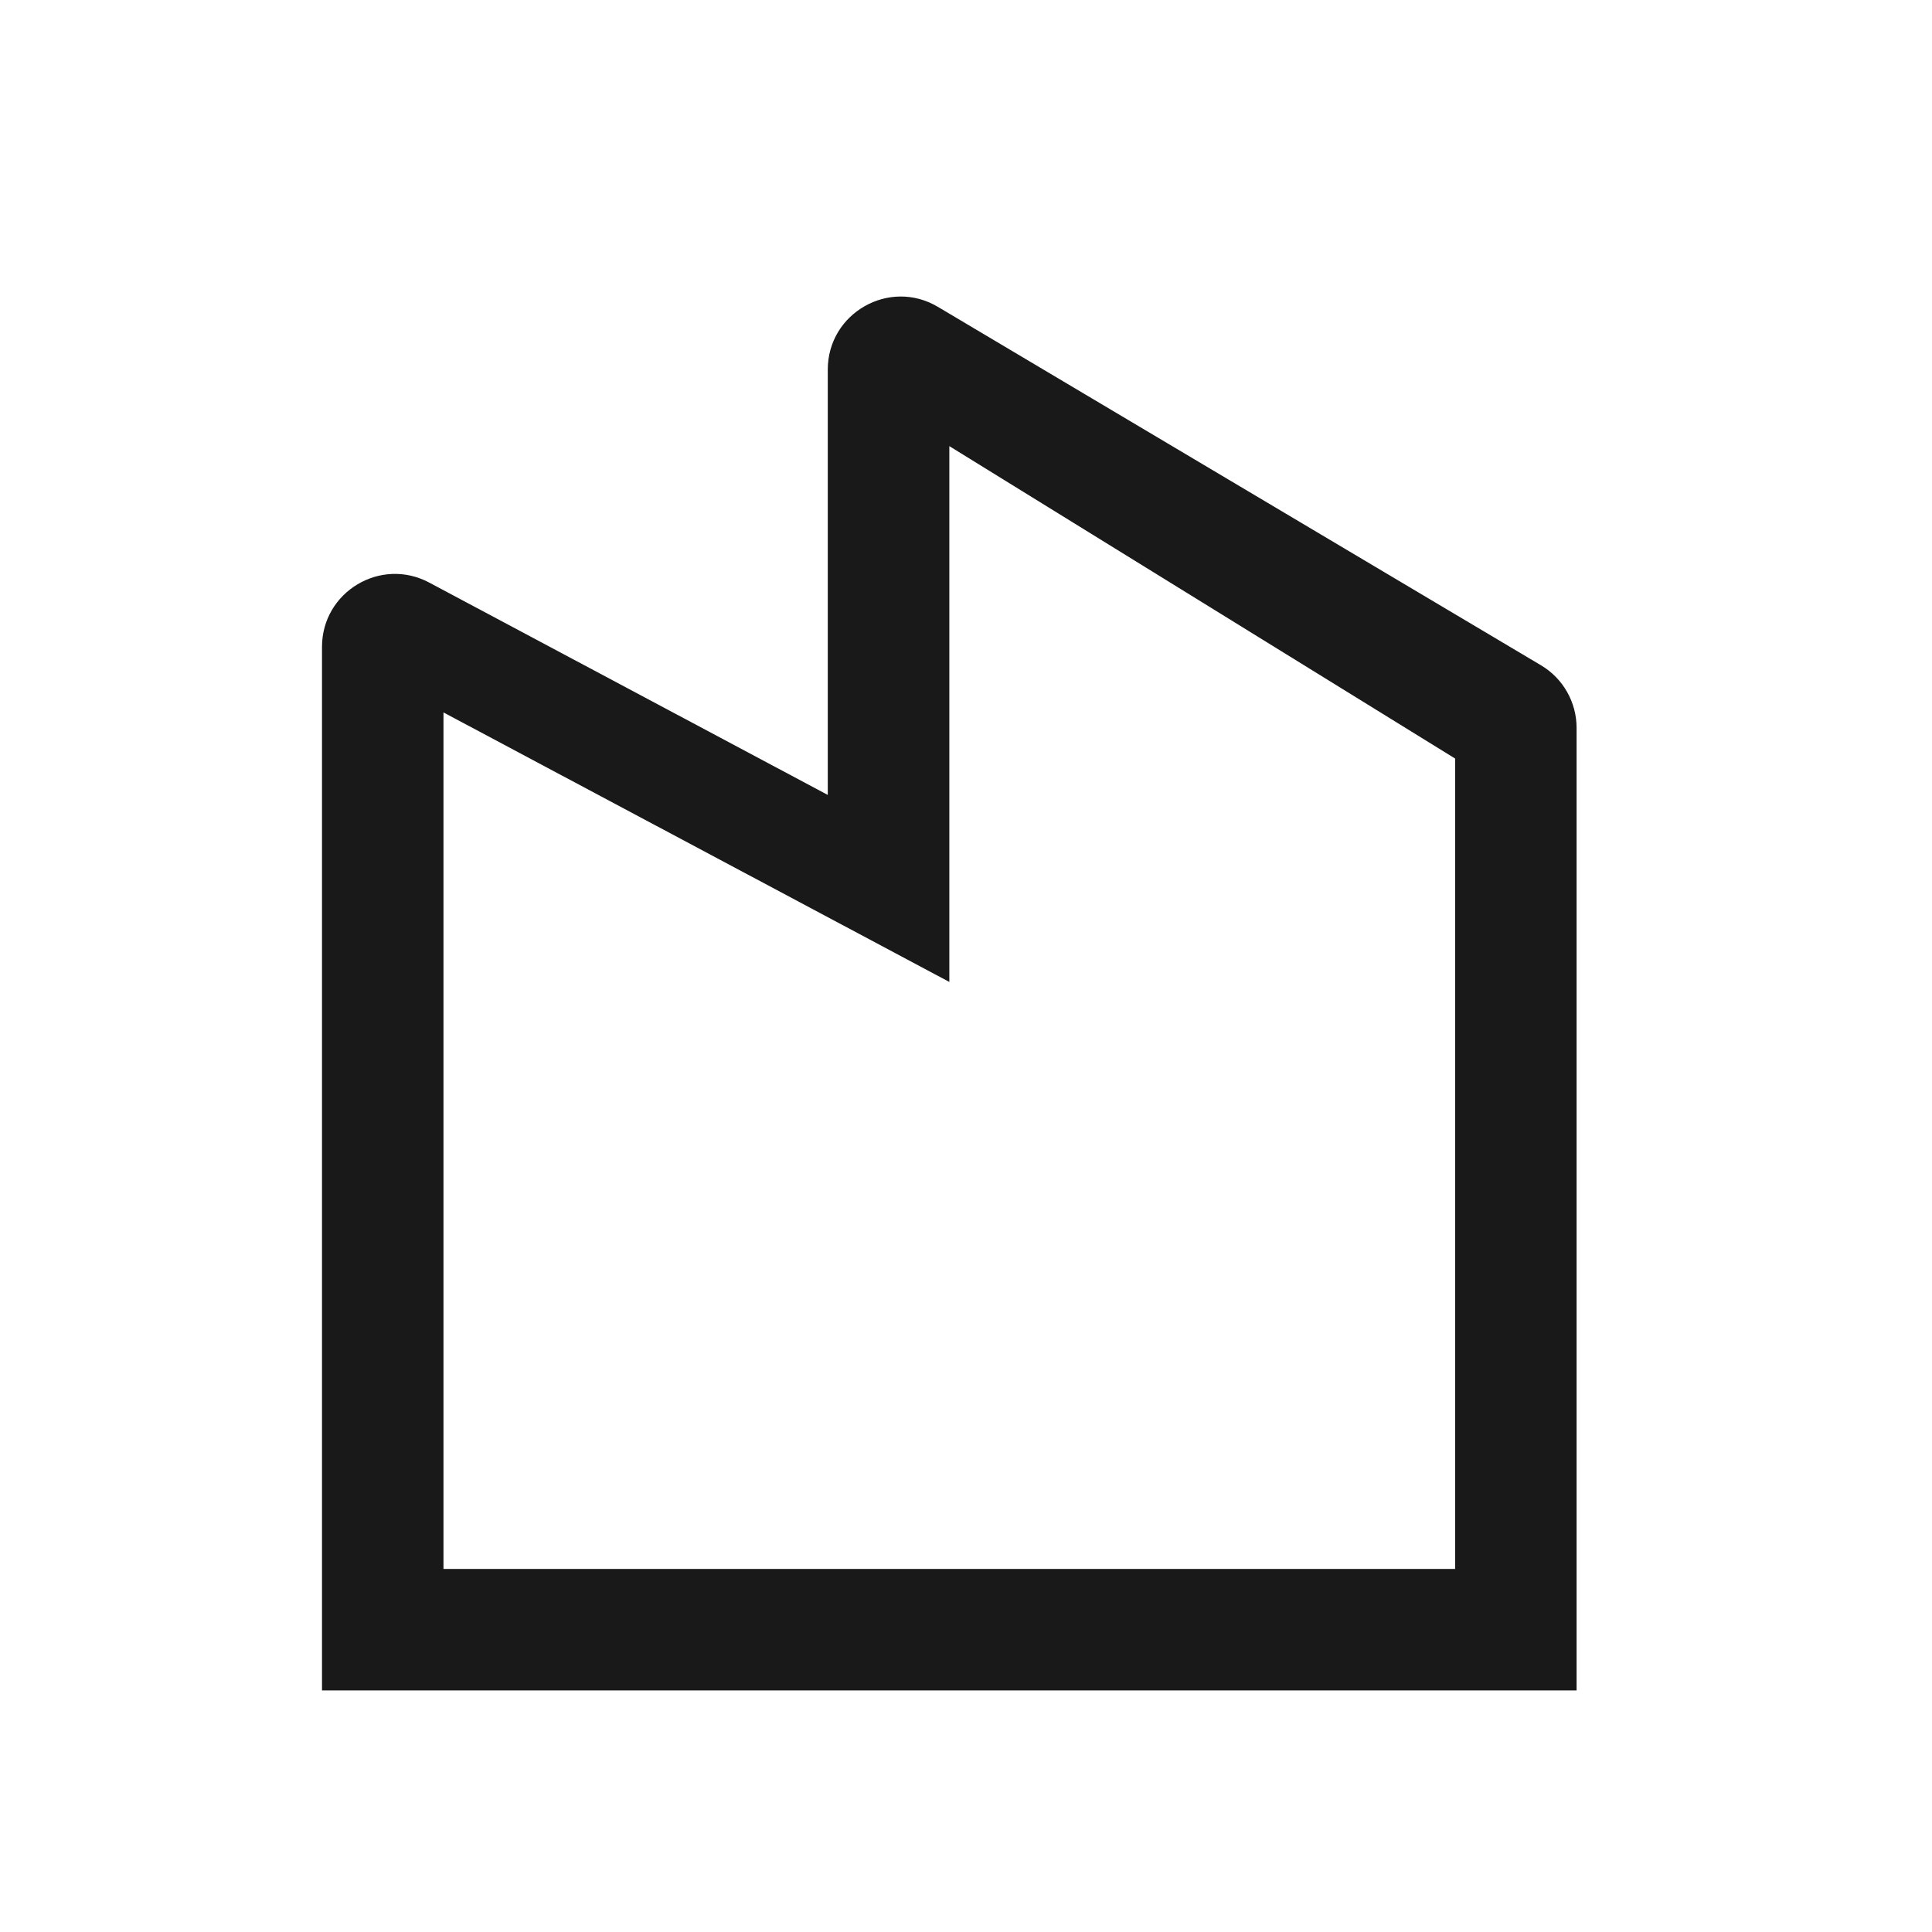
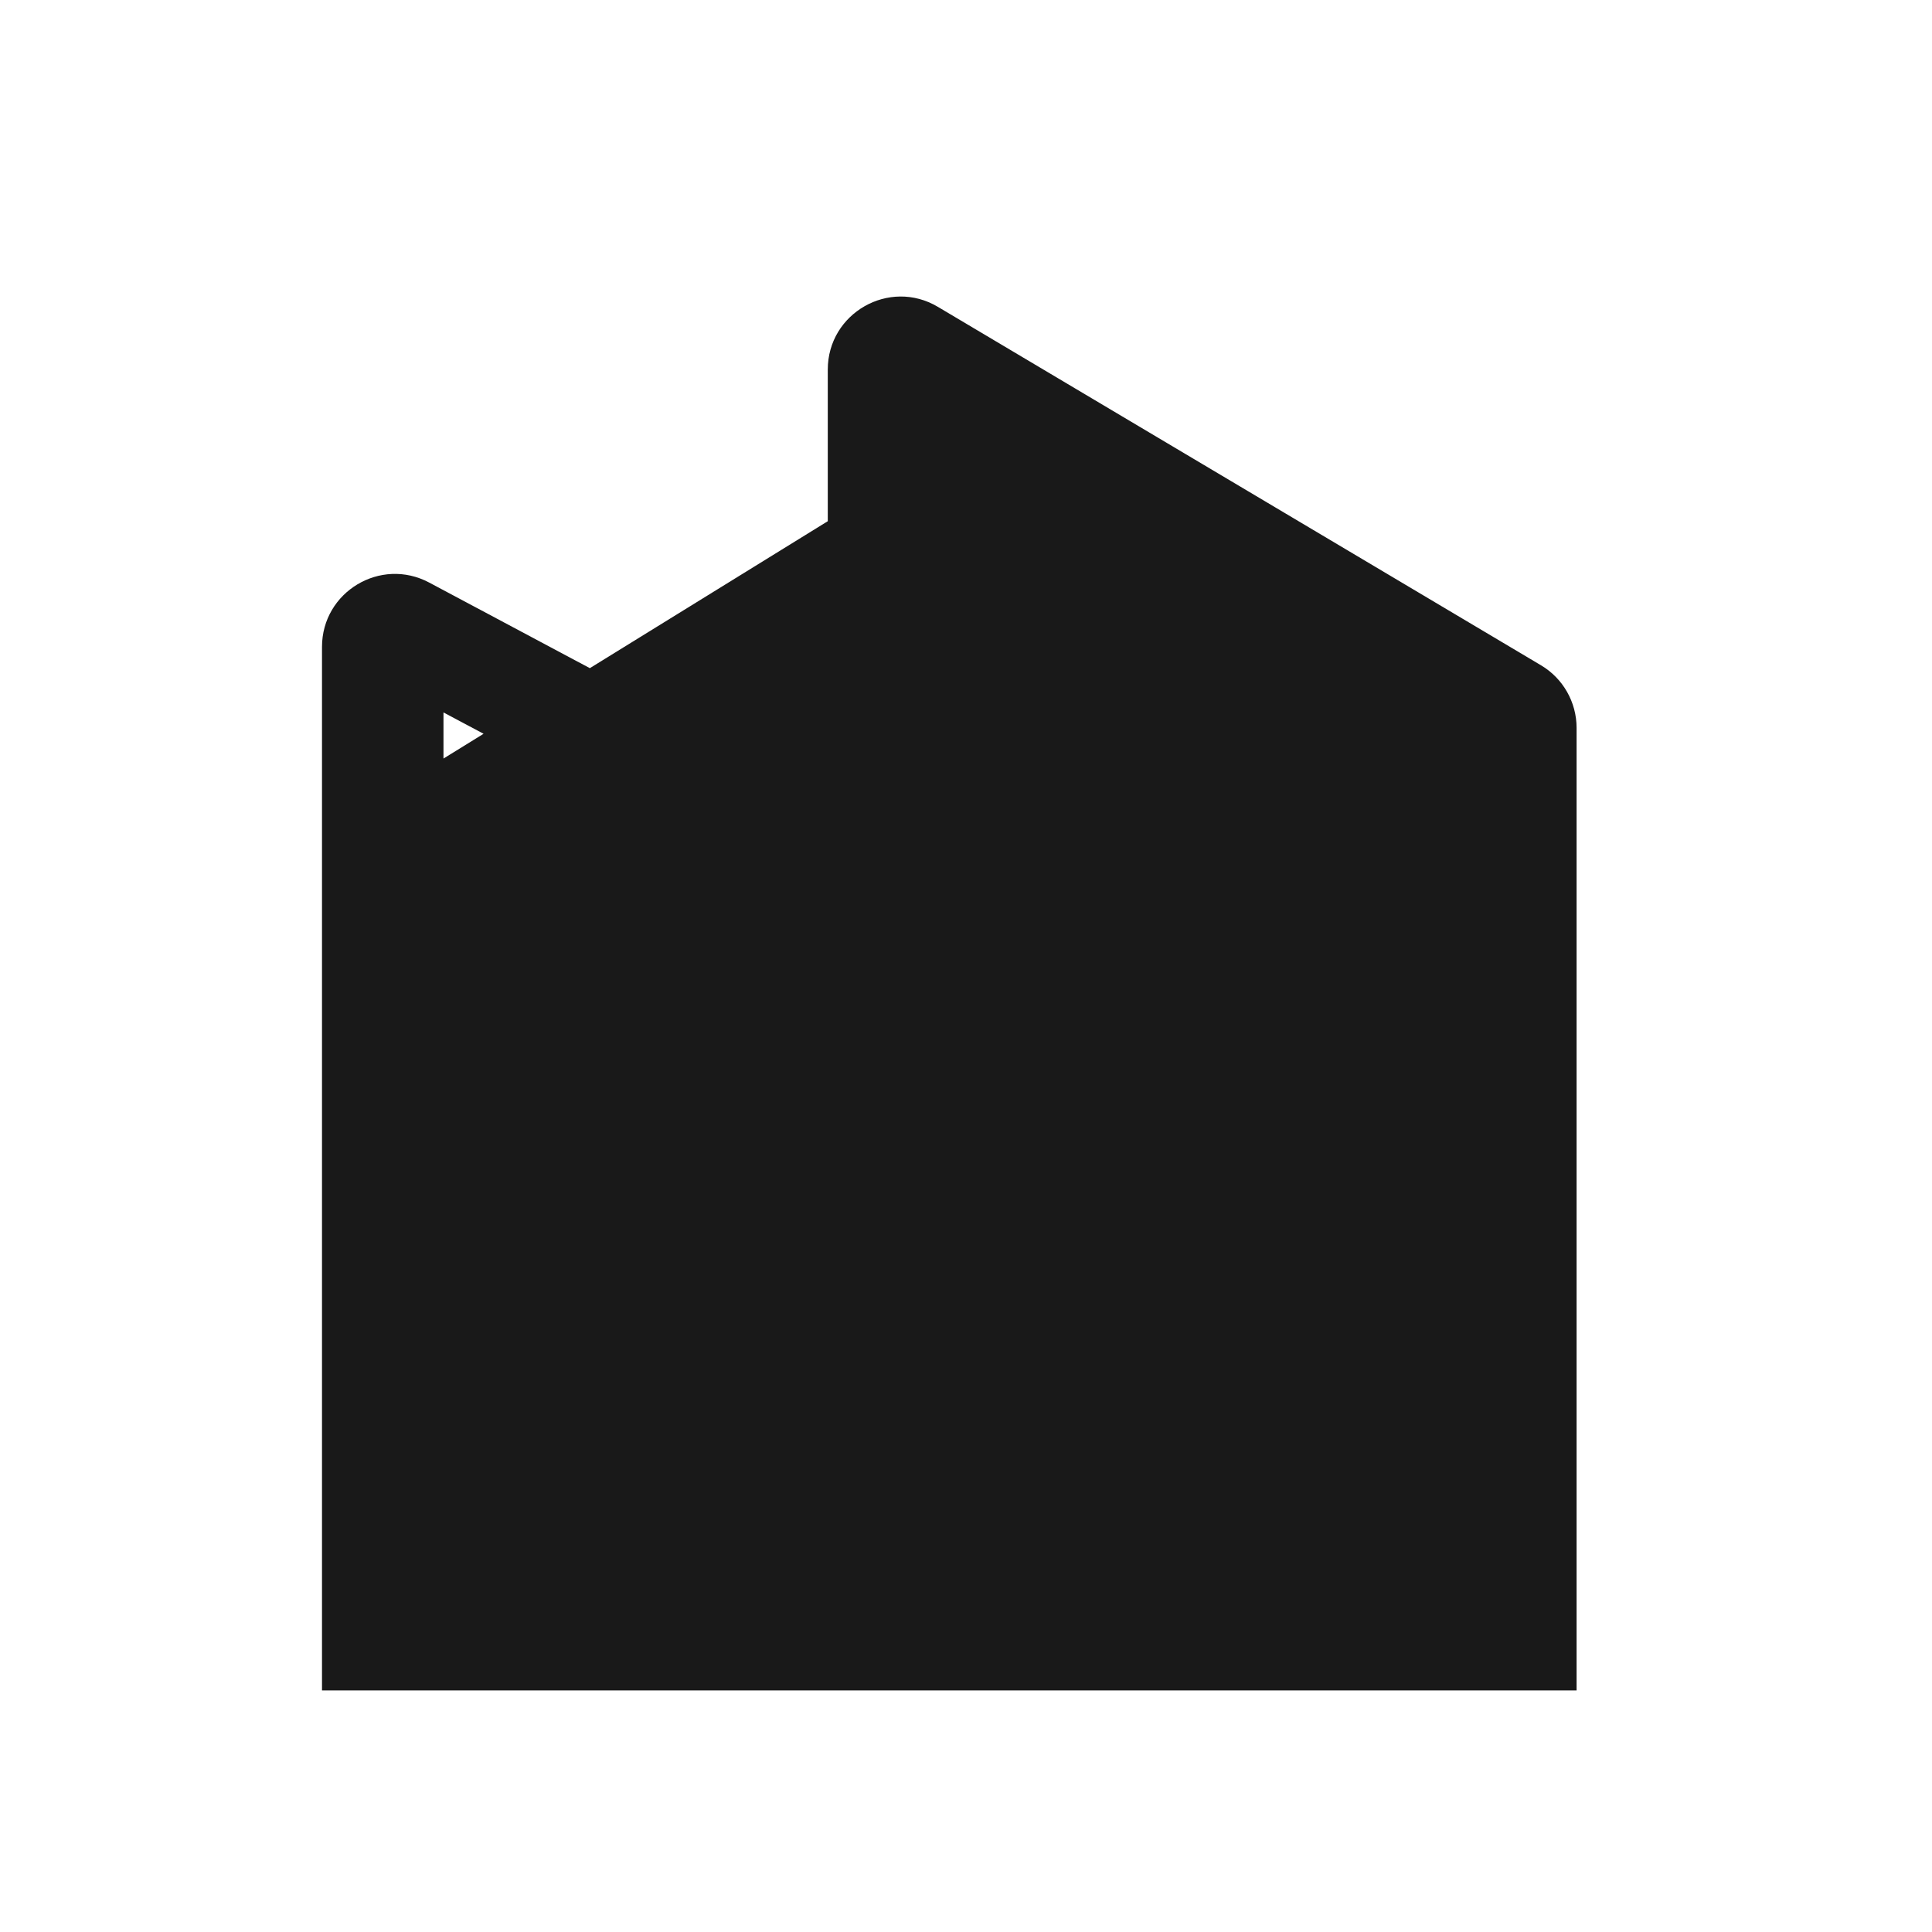
<svg xmlns="http://www.w3.org/2000/svg" width="24" height="24" viewBox="0 0 24 24" fill="none">
-   <path d="M10.283 9.875V4.591C10.283 3.889 11.048 3.453 11.651 3.812L19.142 8.264C19.417 8.427 19.585 8.723 19.585 9.043V20.999H4V8.036C4 7.353 4.728 6.915 5.332 7.237L10.283 9.875ZM11.793 5.542V12.198L5.509 8.85V19.49H18.076V9.423L11.793 5.542Z" fill="black" fill-opacity="0.9" />
+   <path d="M10.283 9.875V4.591C10.283 3.889 11.048 3.453 11.651 3.812L19.142 8.264C19.417 8.427 19.585 8.723 19.585 9.043V20.999H4V8.036C4 7.353 4.728 6.915 5.332 7.237L10.283 9.875ZM11.793 5.542V12.198L5.509 8.85V19.49V9.423L11.793 5.542Z" fill="black" fill-opacity="0.9" />
</svg>